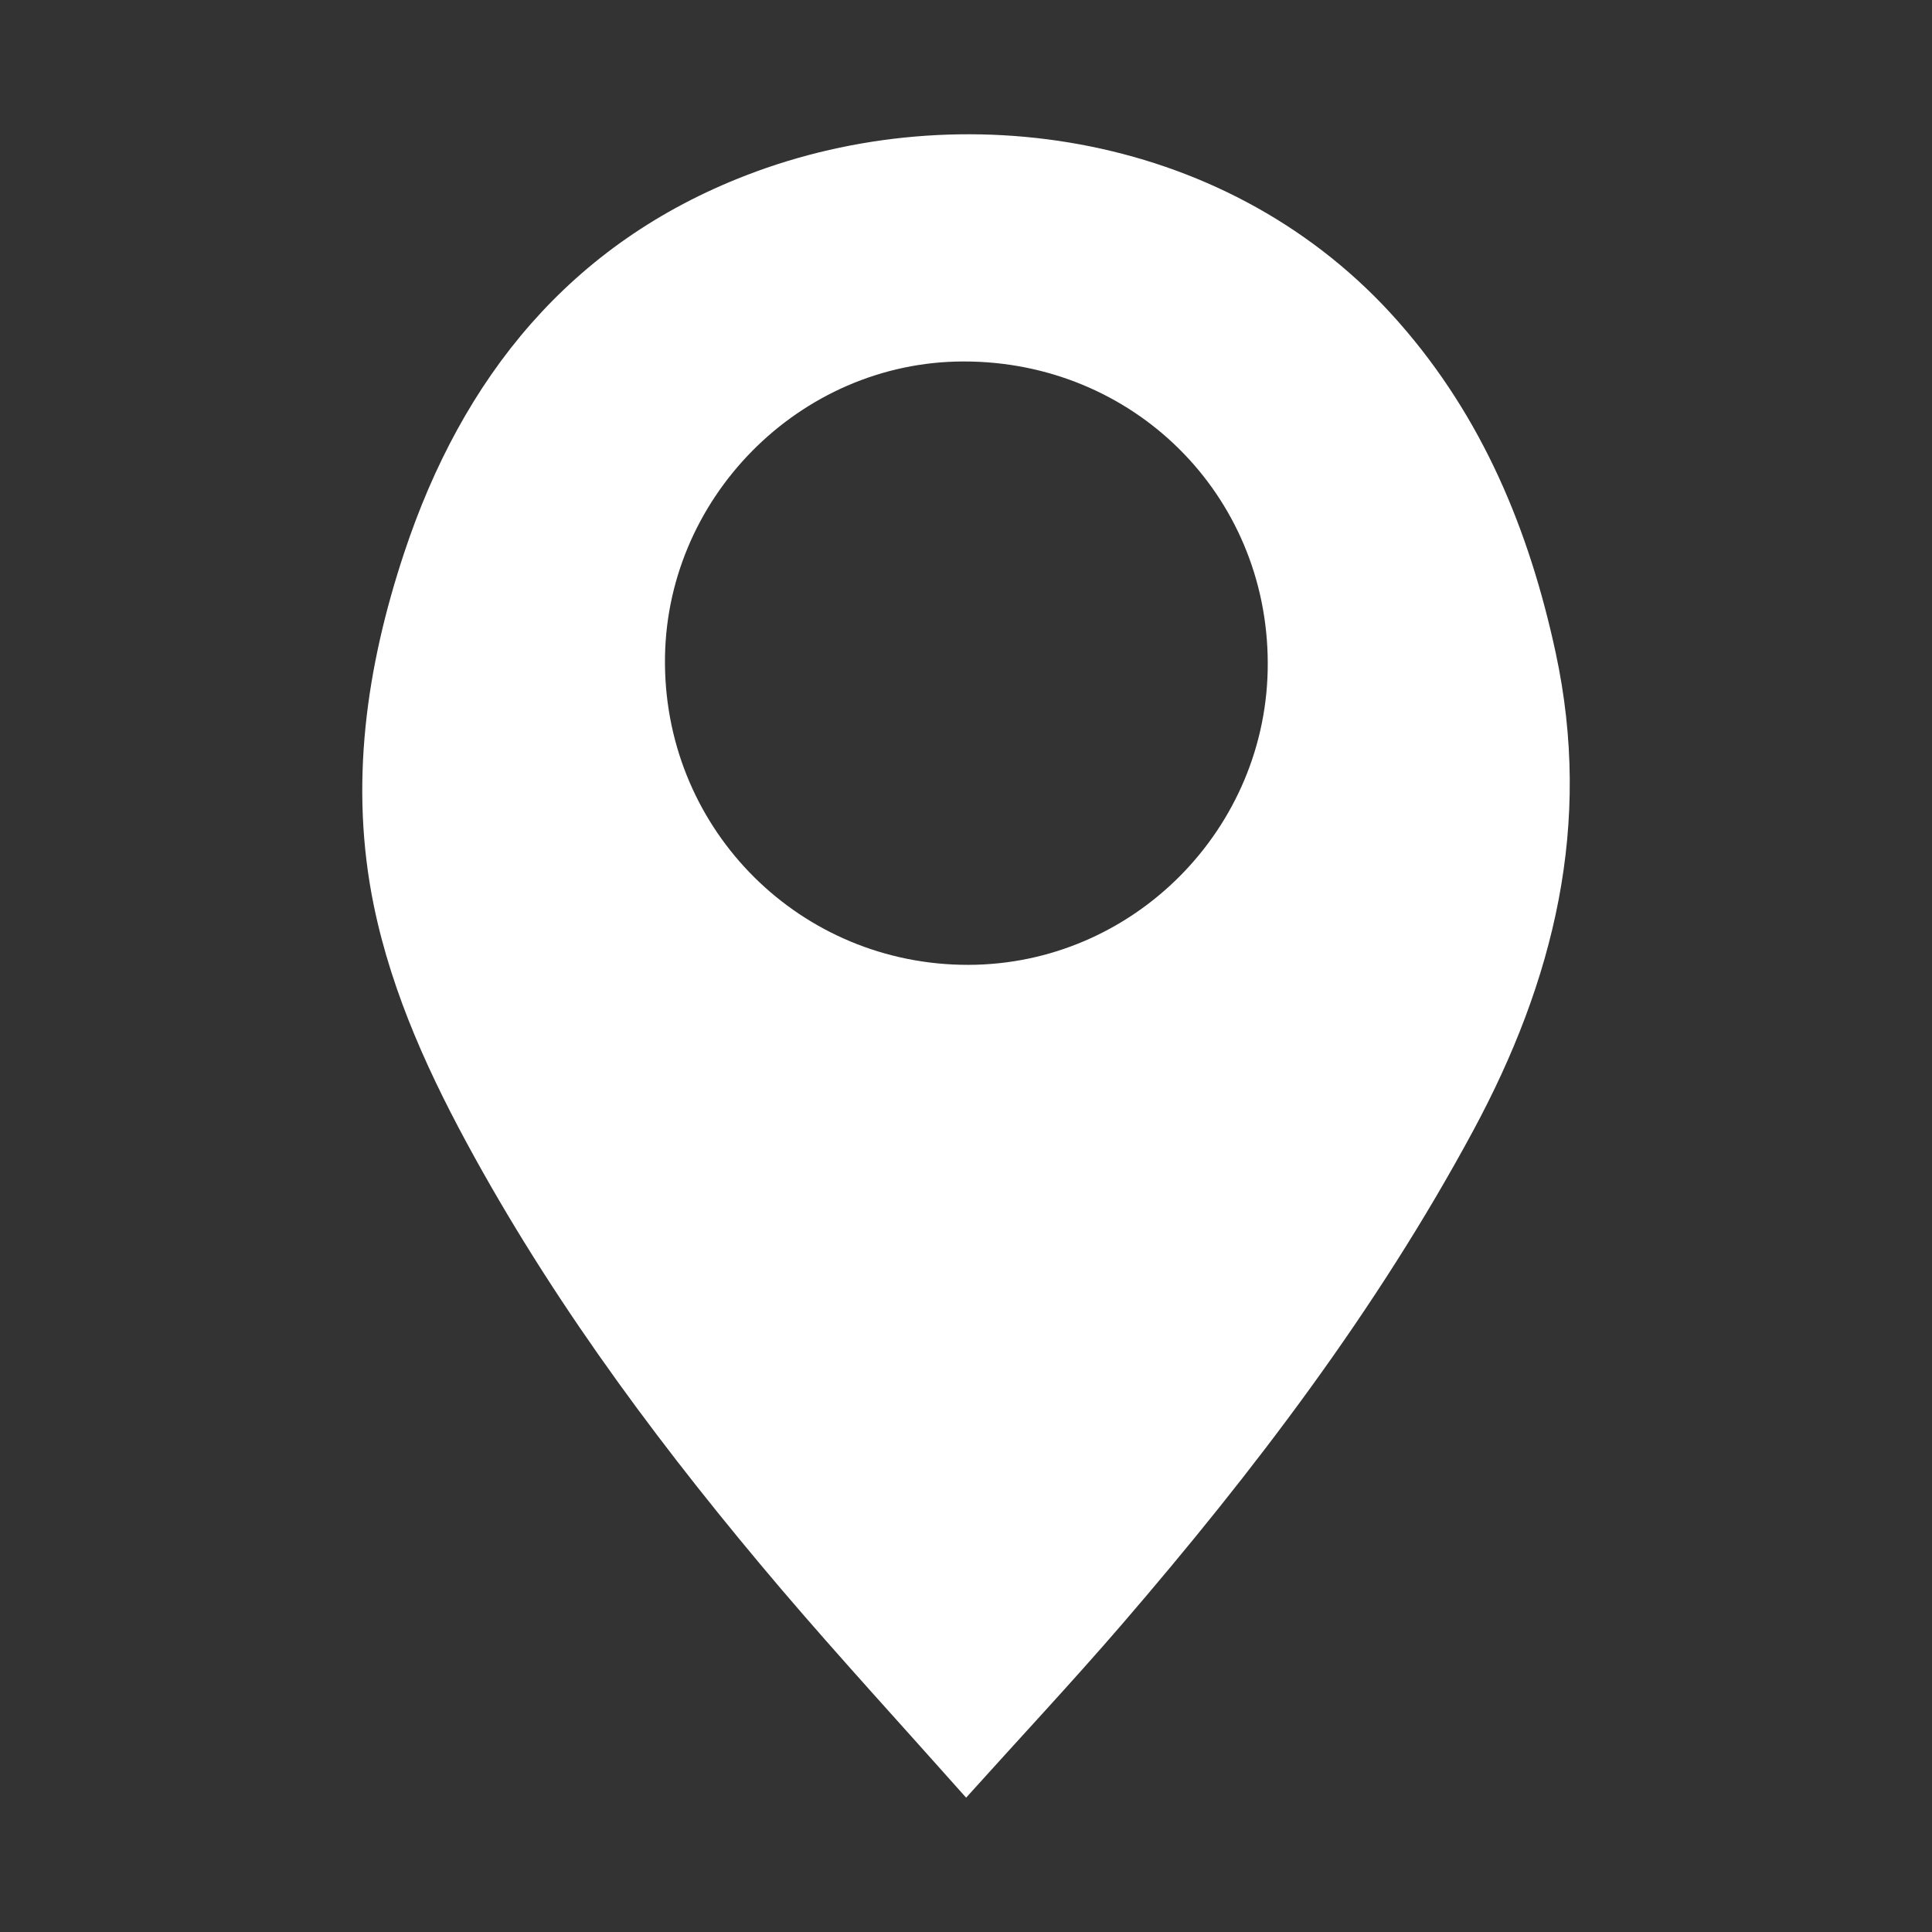
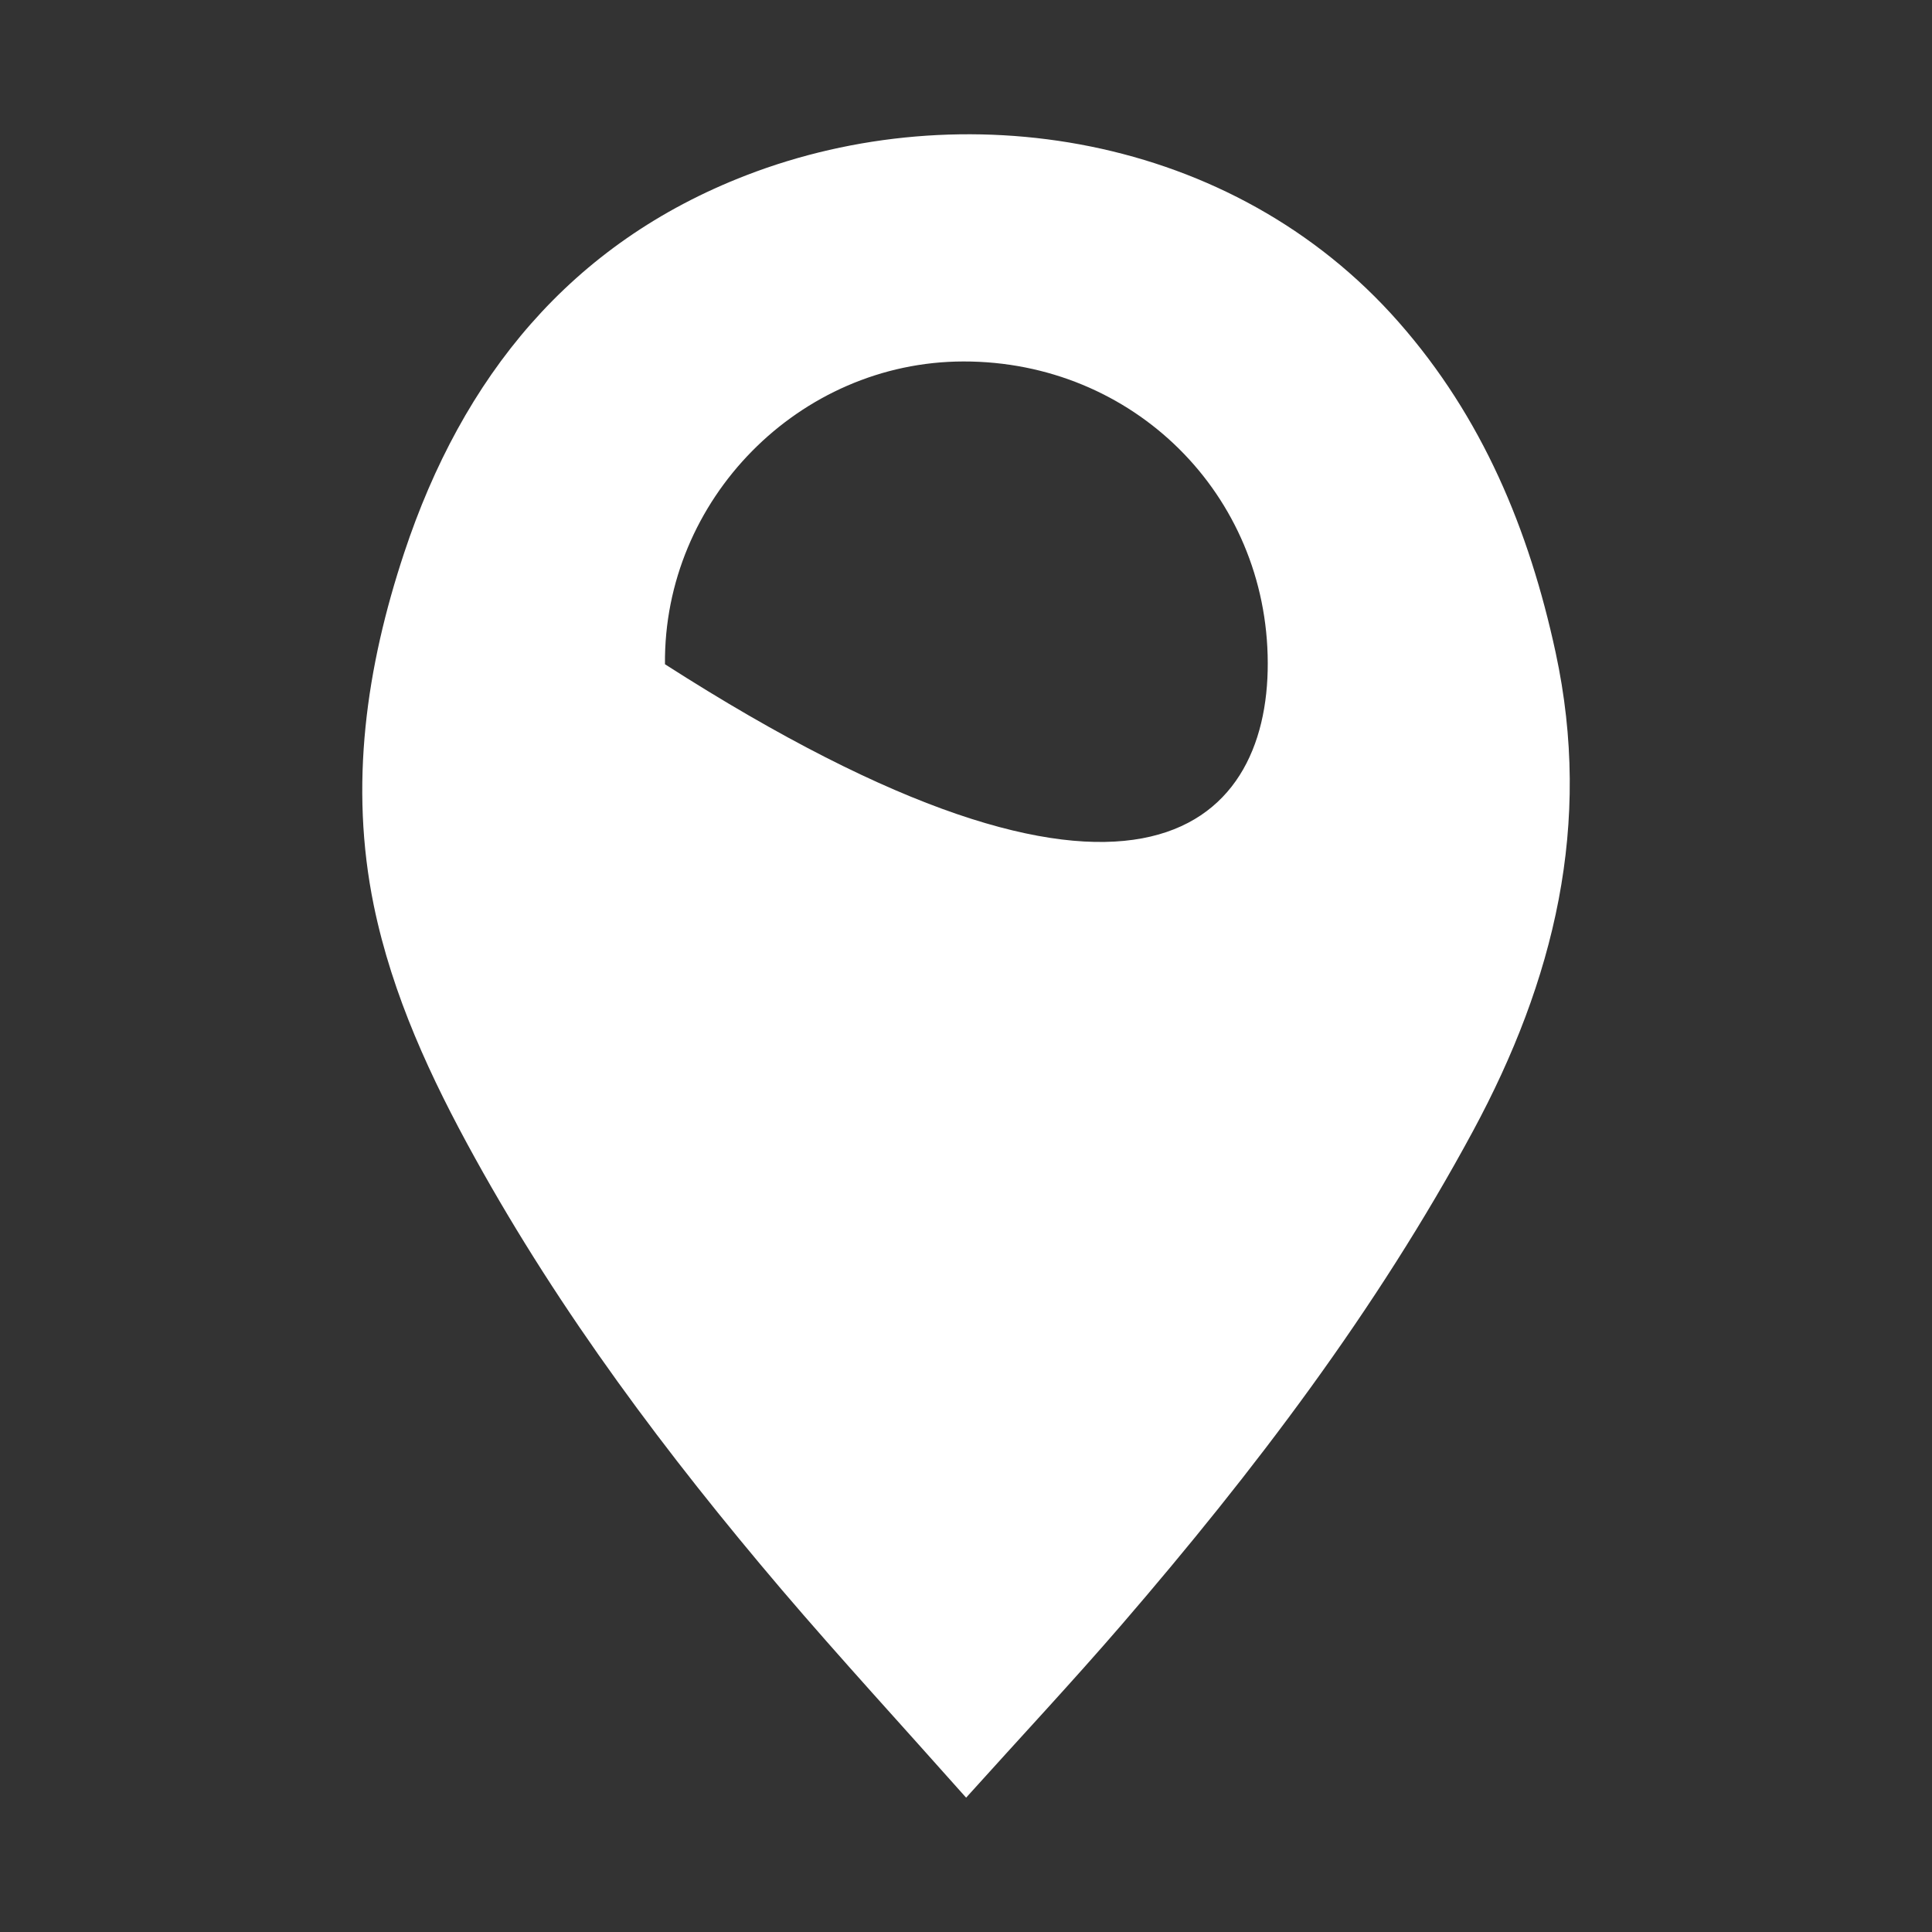
<svg xmlns="http://www.w3.org/2000/svg" version="1.1" id="圖層_1" x="0px" y="0px" width="32px" height="32px" viewBox="0 0 32 32" enable-background="new 0 0 32 32" xml:space="preserve">
  <rect x="0" y="0" width="32" height="32" fill="#333333" stroke="none" />
  <g>
-     <path fill-rule="evenodd" clip-rule="evenodd" fill="#FFFFFF" d="M16.002,29.775c-1.055-1.188-2.078-2.3-3.059-3.45   c-1.898-2.232-3.654-4.572-5.076-7.145c-0.732-1.324-1.369-2.692-1.676-4.183c-0.408-1.992-0.125-3.946,0.504-5.842   c0.963-2.904,2.748-5.125,5.666-6.252c3.564-1.377,8.047-0.705,10.805,2.432c1.389,1.578,2.16,3.436,2.6,5.472   c0.613,2.84-0.023,5.433-1.369,7.928c-1.602,2.969-3.627,5.632-5.82,8.176C17.76,27.858,16.904,28.773,16.002,29.775z    M20.998,10.981c-0.006-2.793-2.23-4.998-5.041-4.994c-2.719,0.004-4.969,2.285-4.943,5.015c0.023,2.773,2.254,4.983,5.025,4.979   C18.771,15.976,21.006,13.724,20.998,10.981z" />
+     <path fill-rule="evenodd" clip-rule="evenodd" fill="#FFFFFF" d="M16.002,29.775c-1.055-1.188-2.078-2.3-3.059-3.45   c-1.898-2.232-3.654-4.572-5.076-7.145c-0.732-1.324-1.369-2.692-1.676-4.183c-0.408-1.992-0.125-3.946,0.504-5.842   c0.963-2.904,2.748-5.125,5.666-6.252c3.564-1.377,8.047-0.705,10.805,2.432c1.389,1.578,2.16,3.436,2.6,5.472   c0.613,2.84-0.023,5.433-1.369,7.928c-1.602,2.969-3.627,5.632-5.82,8.176C17.76,27.858,16.904,28.773,16.002,29.775z    M20.998,10.981c-0.006-2.793-2.23-4.998-5.041-4.994c-2.719,0.004-4.969,2.285-4.943,5.015C18.771,15.976,21.006,13.724,20.998,10.981z" />
  </g>
</svg>